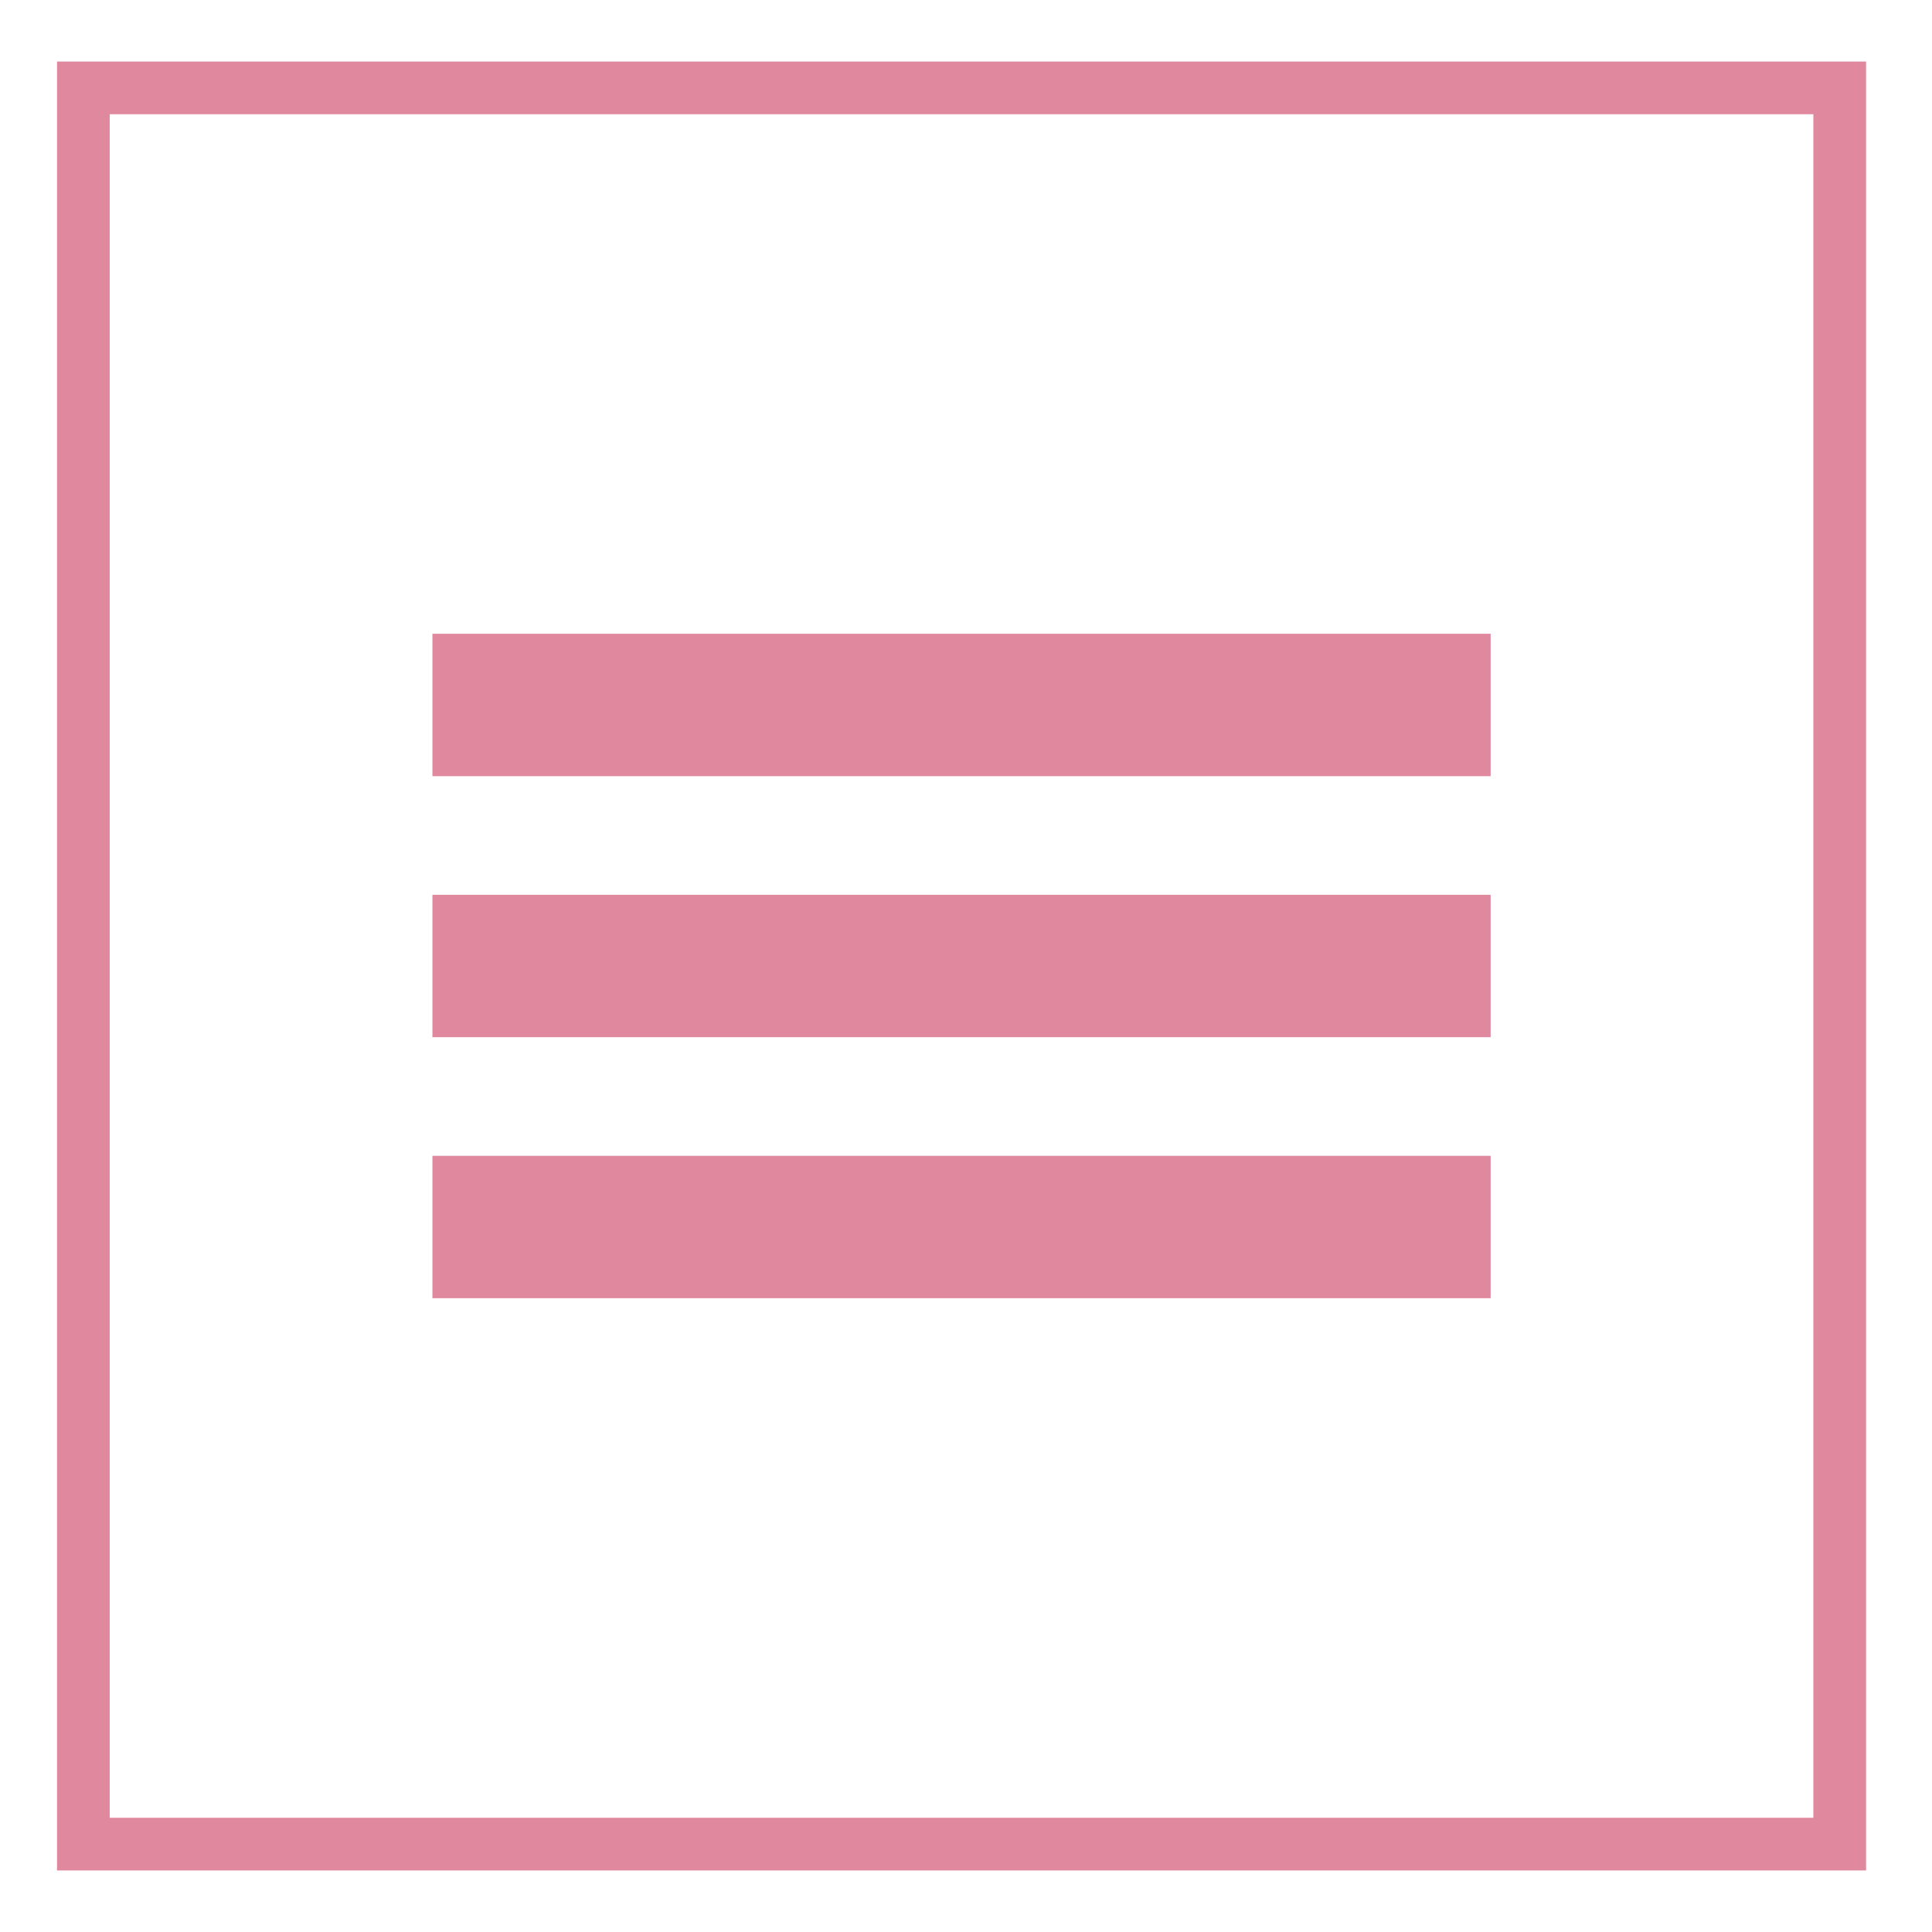
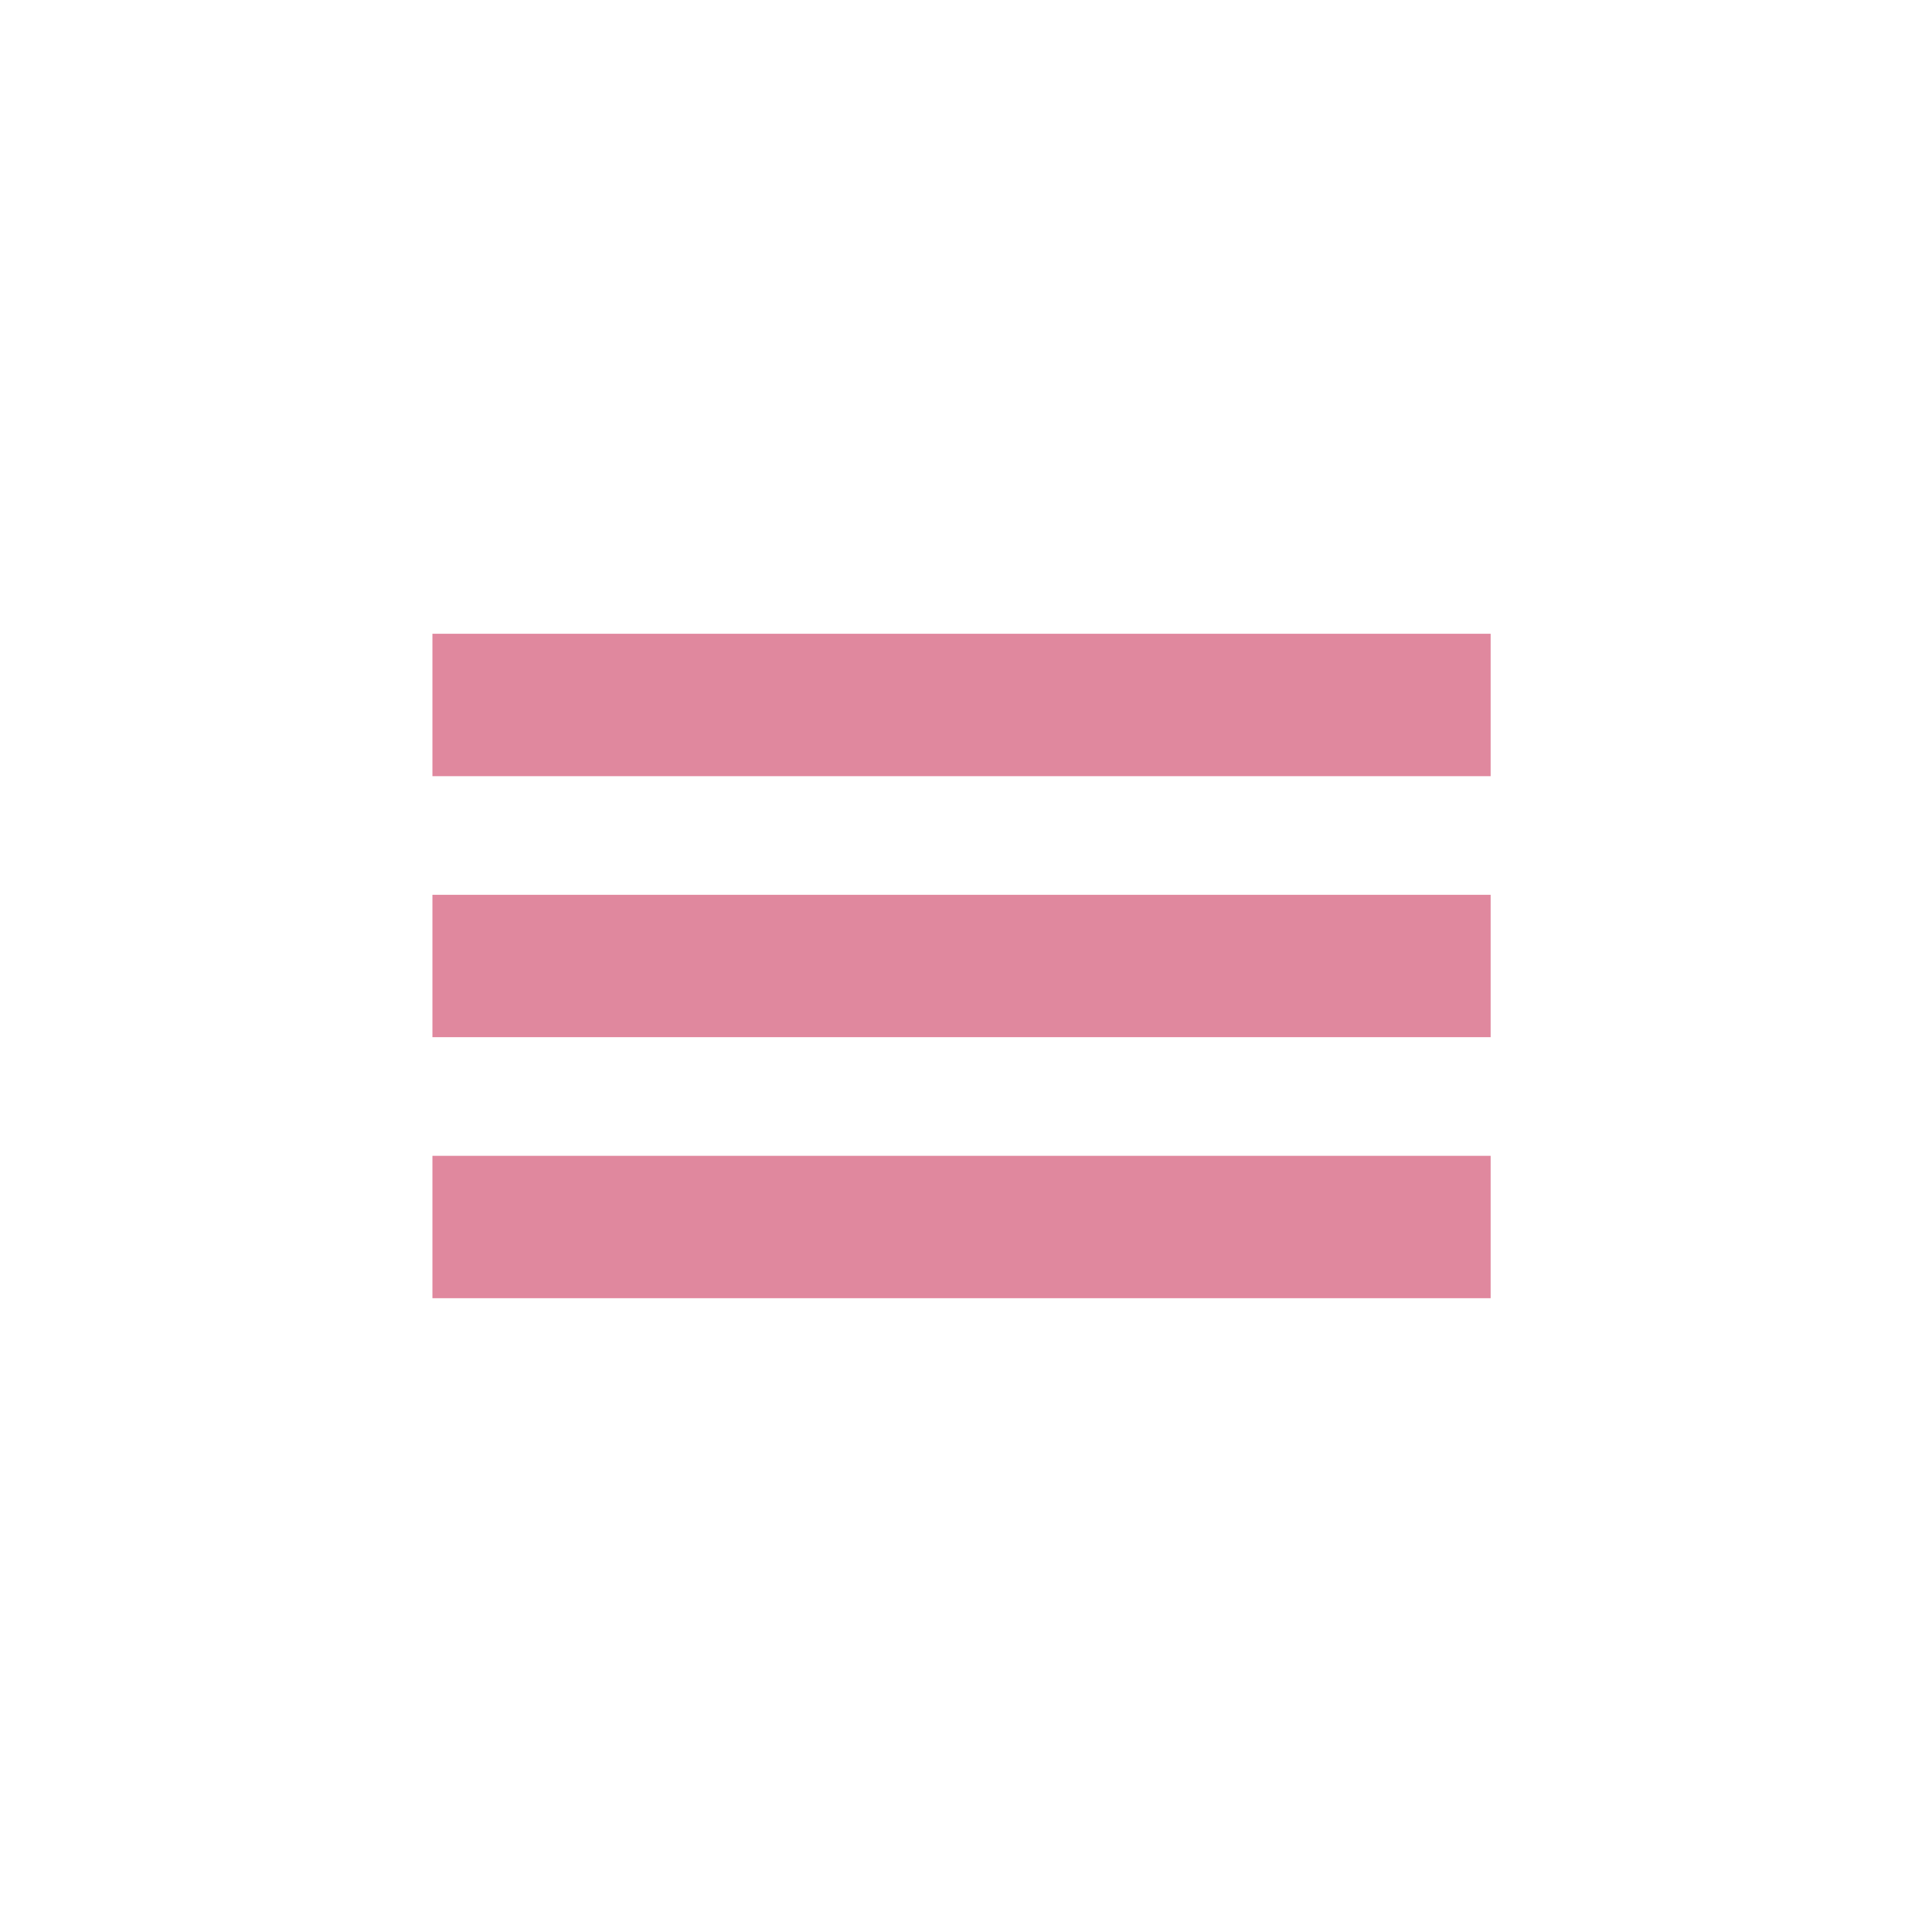
<svg xmlns="http://www.w3.org/2000/svg" id="Layer_1" x="0px" y="0px" width="110px" height="110px" viewBox="0 0 110 110" xml:space="preserve">
  <g opacity="0.6">
-     <rect x="4.746" y="5.004" fill="none" stroke="#CB385E" stroke-width="3" stroke-miterlimit="10" width="100" height="99.992" />
    <rect x="24.621" y="36.084" fill="#CB385E" width="60.25" height="8.108" />
    <rect x="24.621" y="50.946" fill="#CB385E" width="60.25" height="8.107" />
    <rect x="24.621" y="65.808" fill="#CB385E" width="60.25" height="8.106" />
  </g>
</svg>